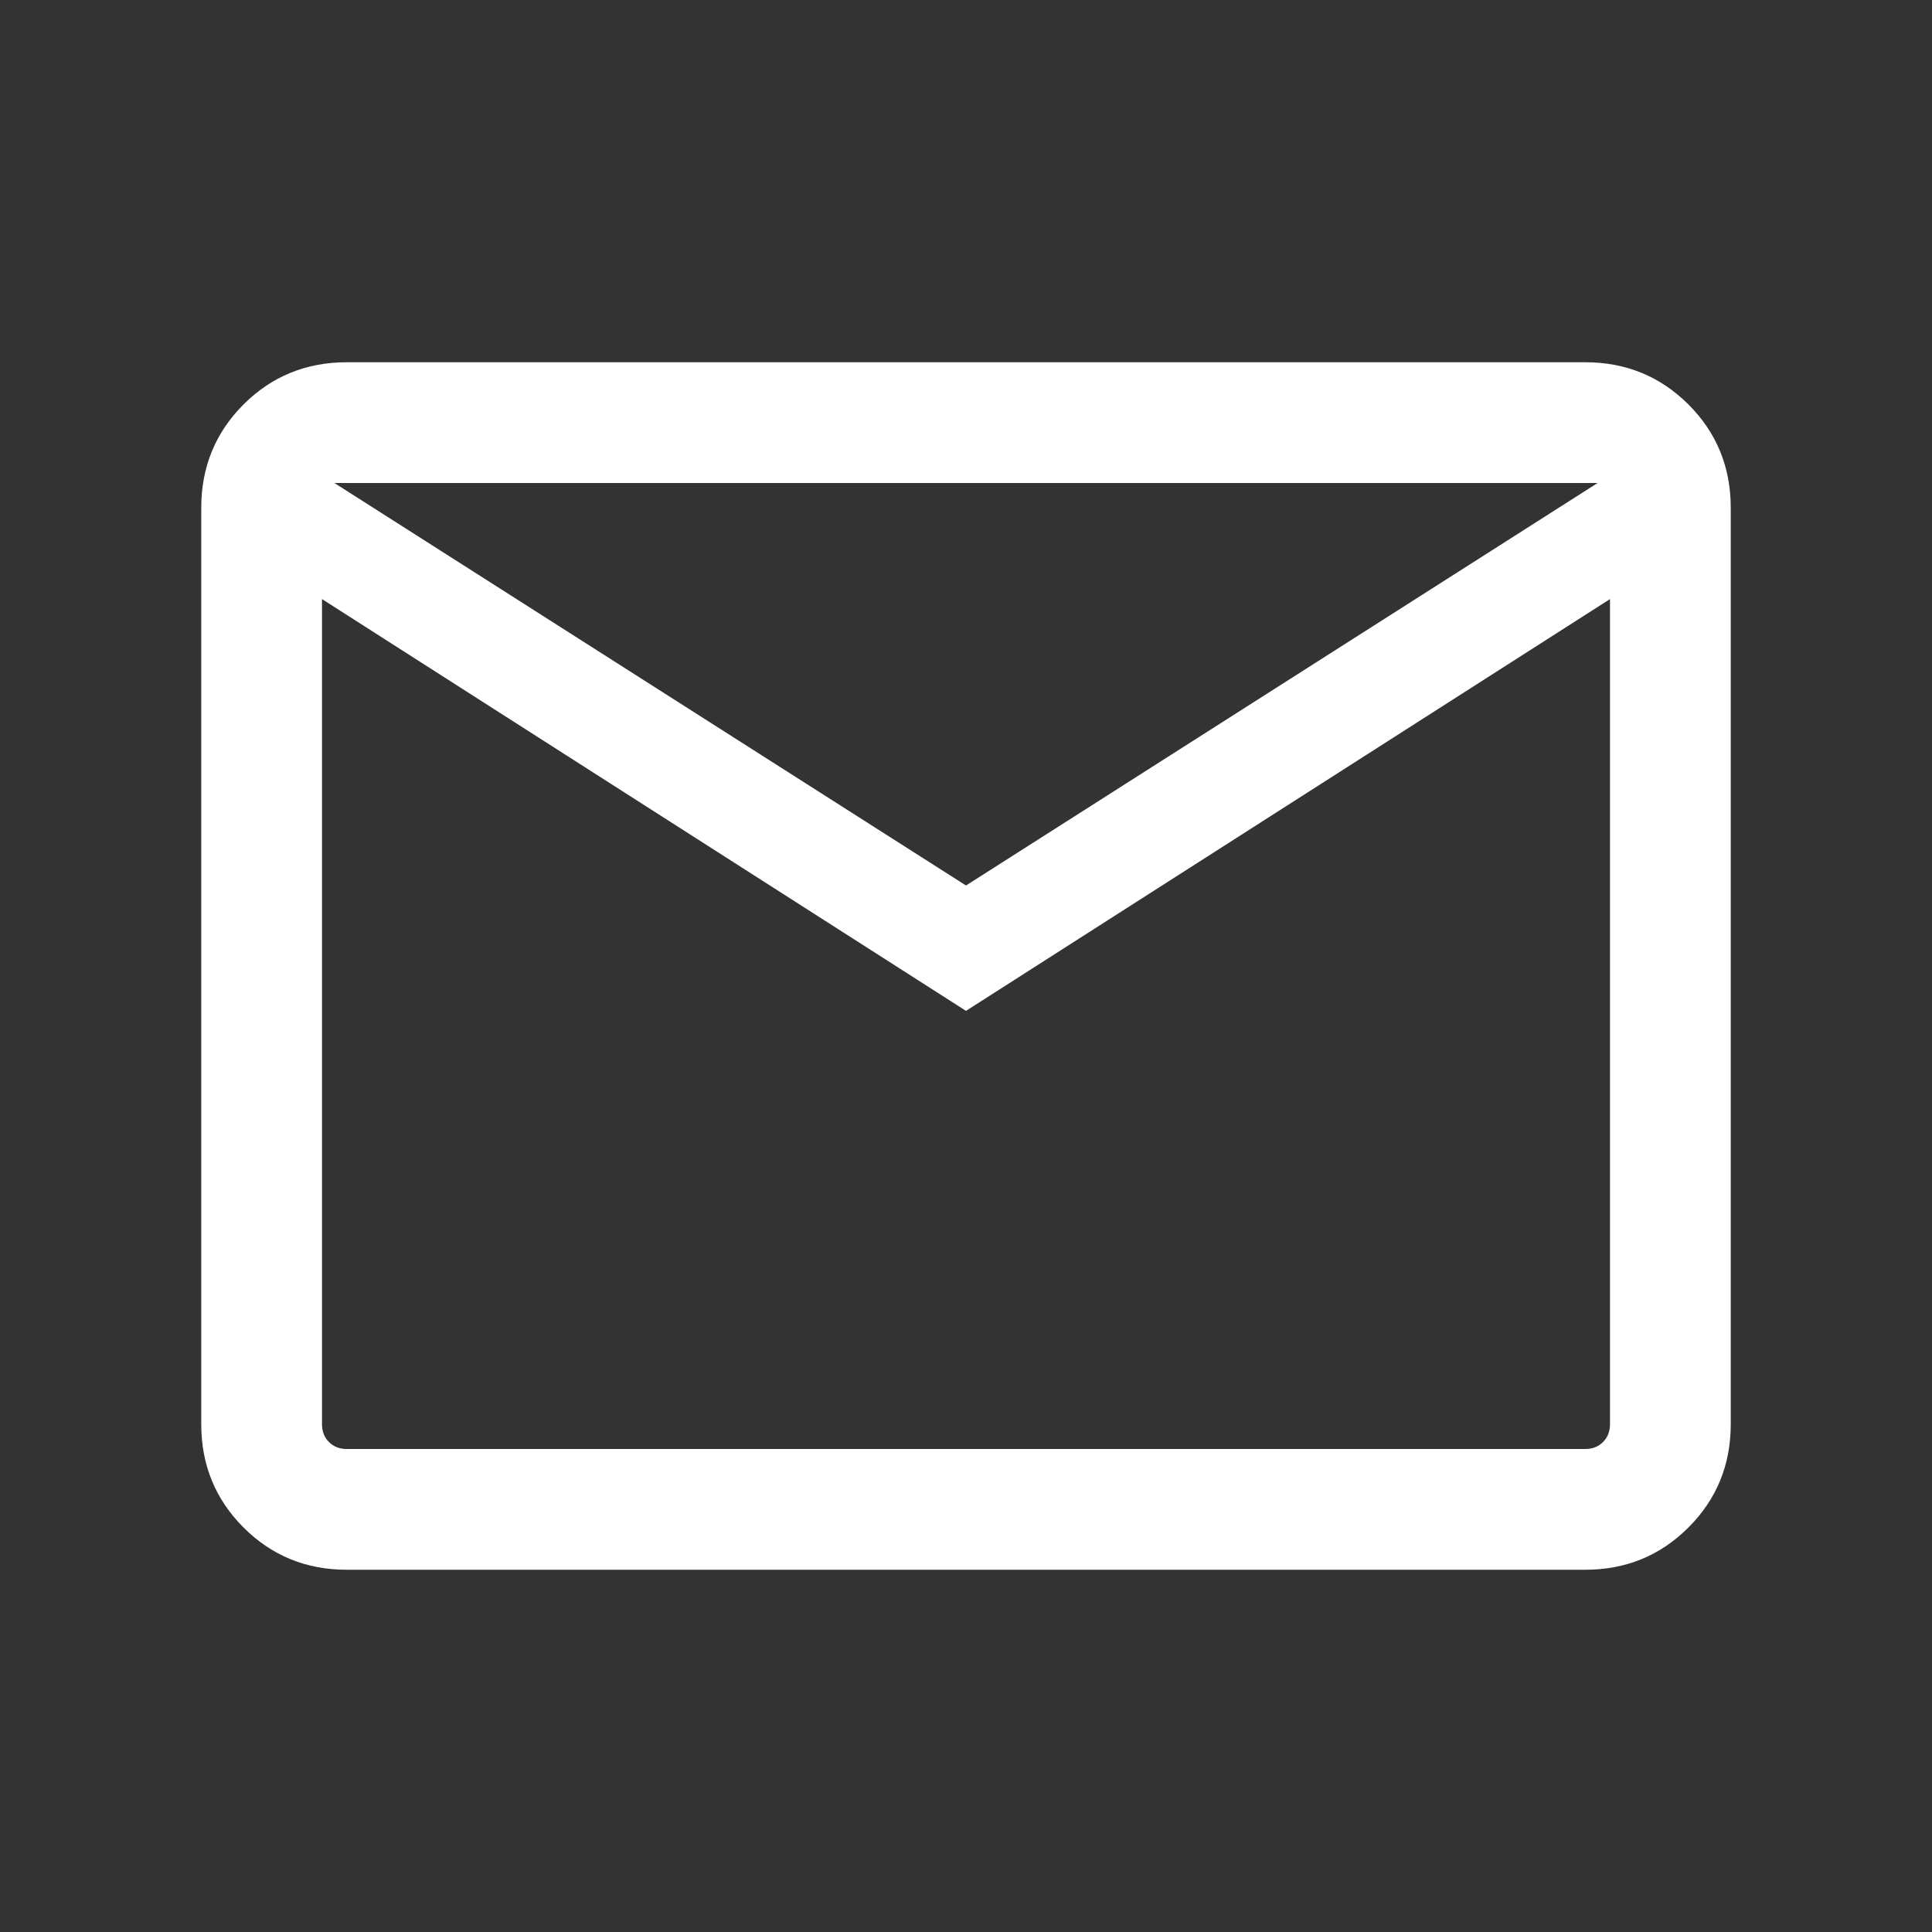
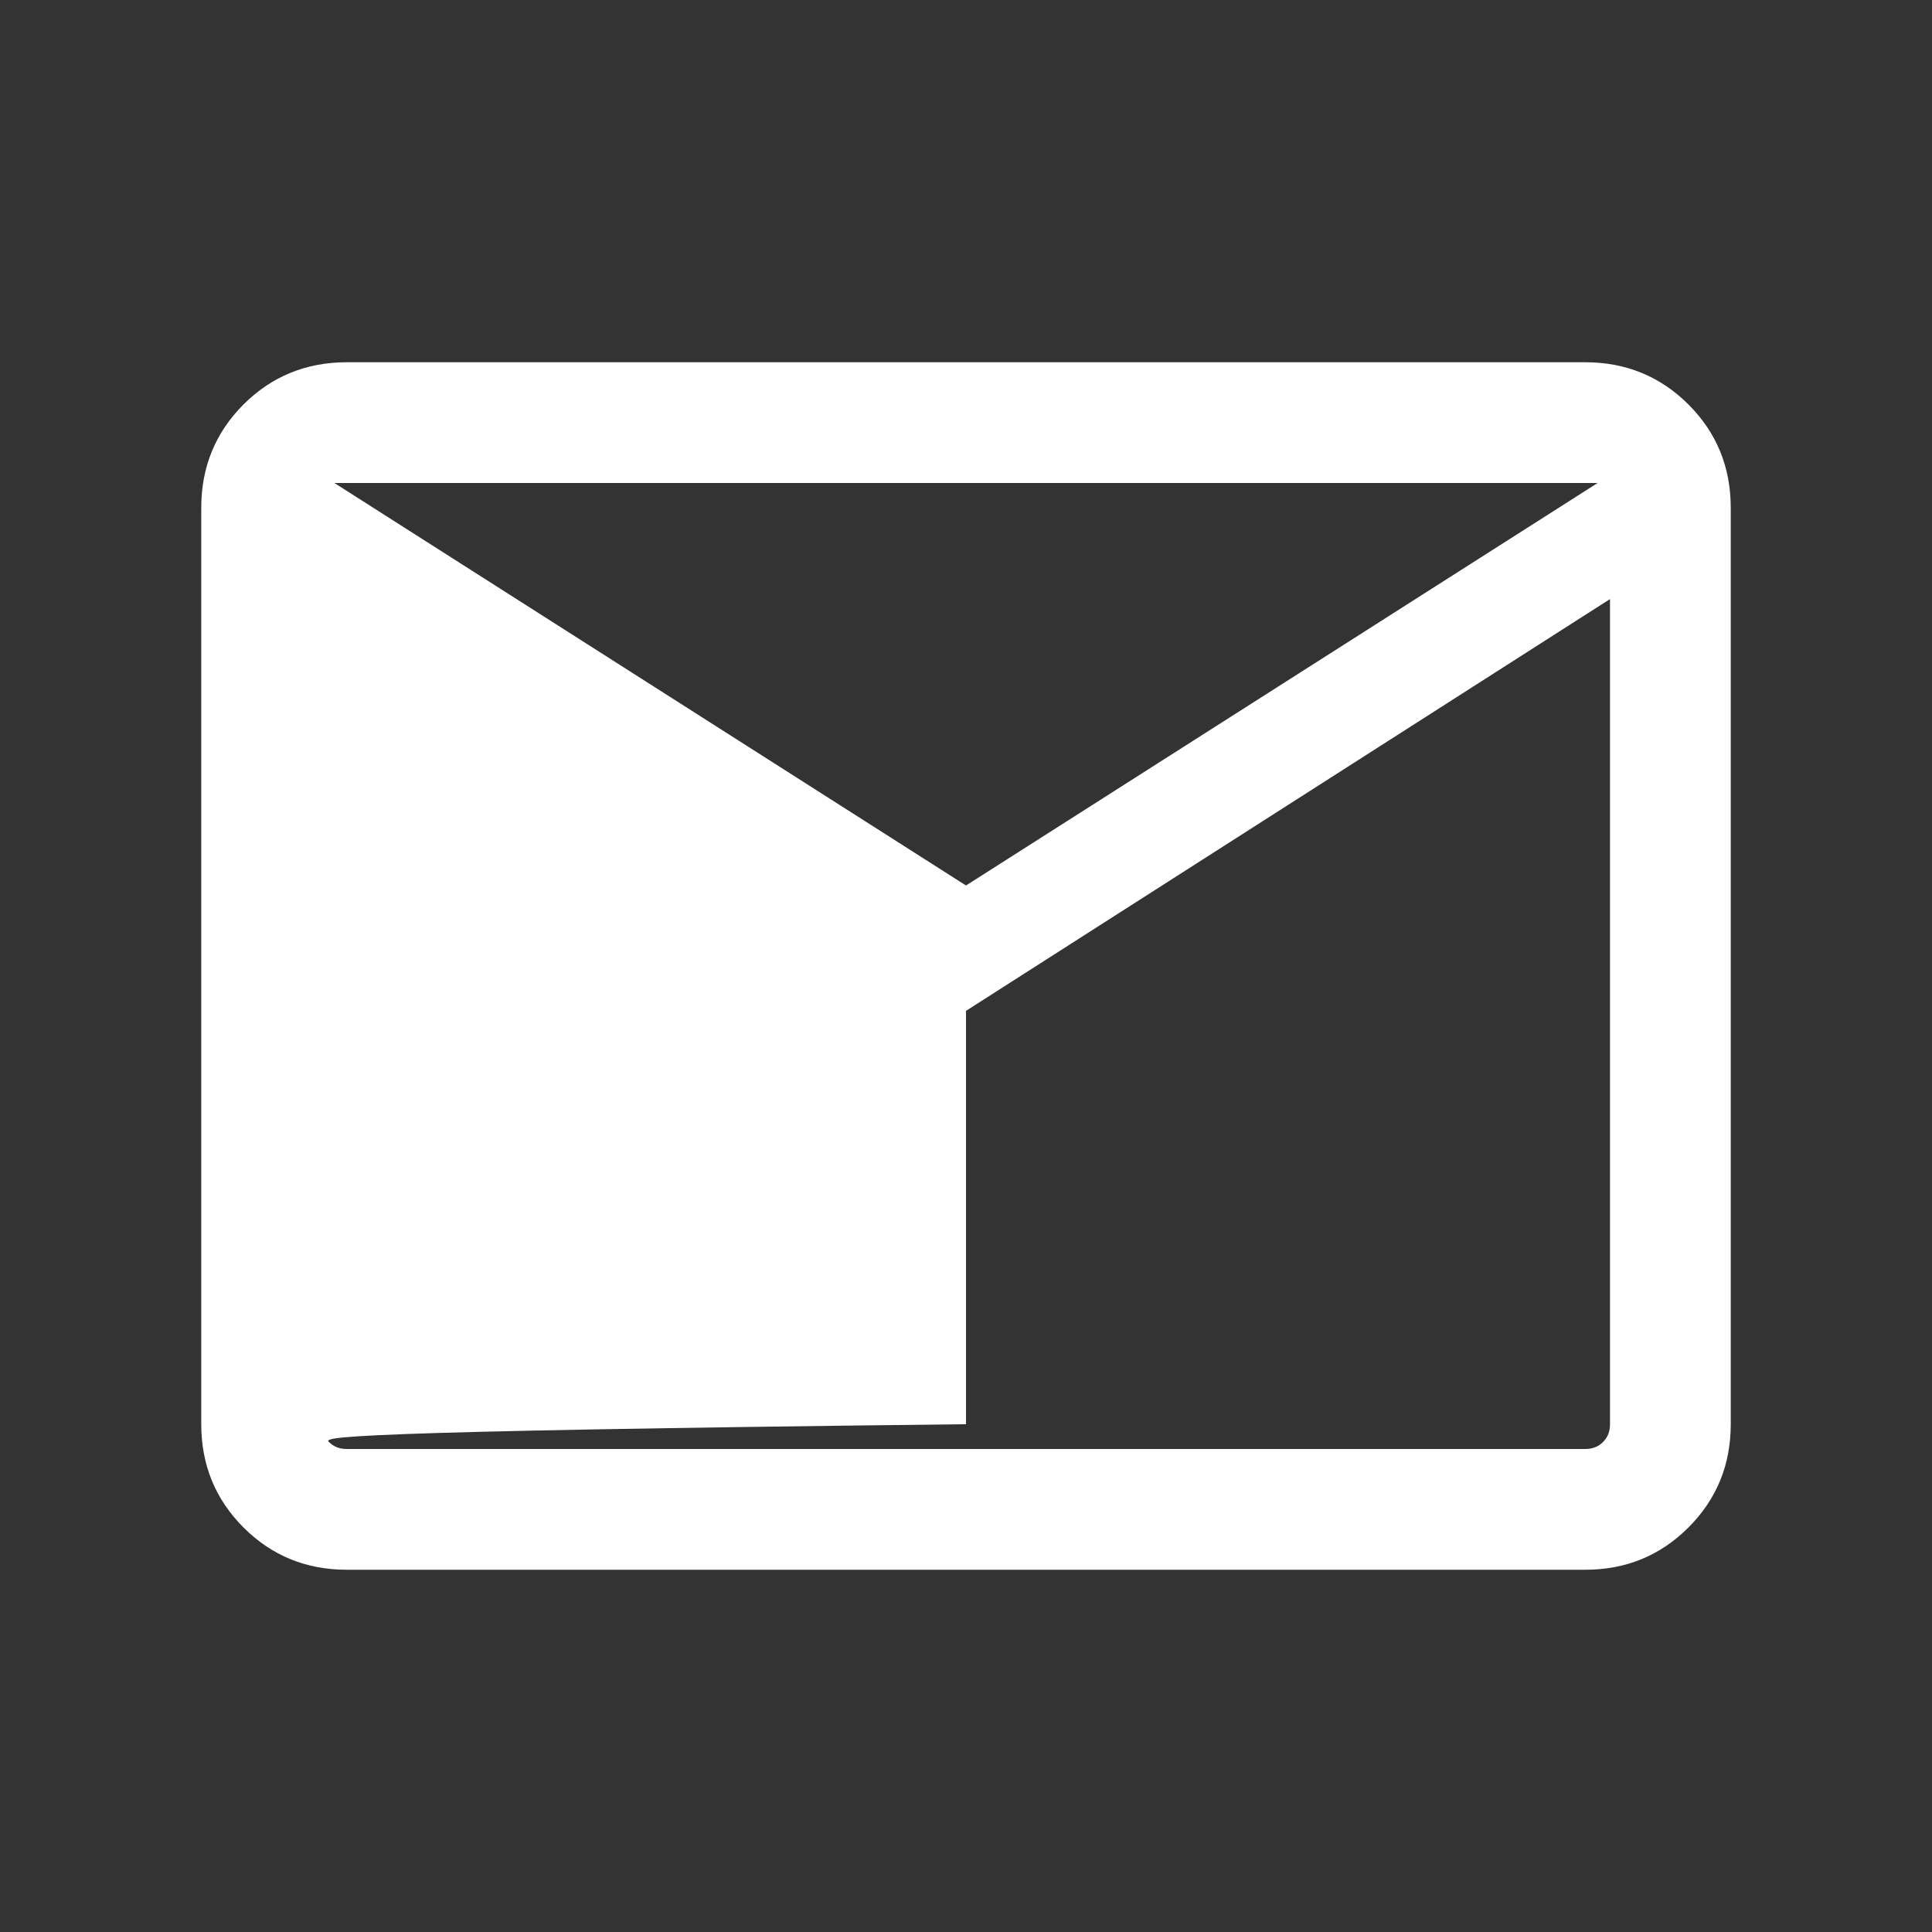
<svg xmlns="http://www.w3.org/2000/svg" width="36" height="36" viewBox="0 0 36 36" fill="none">
  <rect x="0" y="0" width="36" height="36" fill="#333333" stroke="none" />
-   <path d="M6.462 29.25C5.704 29.25 5.062 28.987 4.537 28.462C4.013 27.937 3.75 27.296 3.75 26.538V9.462C3.75 8.704 4.013 8.062 4.537 7.537C5.062 7.013 5.704 6.75 6.462 6.75H29.538C30.296 6.75 30.937 7.013 31.462 7.537C31.987 8.062 32.25 8.704 32.25 9.462V26.538C32.25 27.296 31.987 27.937 31.462 28.462C30.937 28.987 30.296 29.25 29.538 29.25H6.462ZM18 18.836L6 11.163V26.538C6 26.673 6.043 26.784 6.13 26.87C6.216 26.957 6.327 27 6.462 27H29.538C29.673 27 29.784 26.957 29.87 26.87C29.957 26.784 30 26.673 30 26.538V11.163L18 18.836ZM18 16.5L29.769 9H6.231L18 16.5ZM6 11.163V9V26.538C6 26.673 6.043 26.784 6.13 26.87C6.216 26.957 6.327 27 6.462 27H6V11.163Z" fill="white" />
+   <path d="M6.462 29.25C5.704 29.25 5.062 28.987 4.537 28.462C4.013 27.937 3.75 27.296 3.75 26.538V9.462C3.75 8.704 4.013 8.062 4.537 7.537C5.062 7.013 5.704 6.75 6.462 6.75H29.538C30.296 6.75 30.937 7.013 31.462 7.537C31.987 8.062 32.25 8.704 32.25 9.462V26.538C32.25 27.296 31.987 27.937 31.462 28.462C30.937 28.987 30.296 29.25 29.538 29.25H6.462ZM18 18.836V26.538C6 26.673 6.043 26.784 6.13 26.87C6.216 26.957 6.327 27 6.462 27H29.538C29.673 27 29.784 26.957 29.87 26.87C29.957 26.784 30 26.673 30 26.538V11.163L18 18.836ZM18 16.5L29.769 9H6.231L18 16.5ZM6 11.163V9V26.538C6 26.673 6.043 26.784 6.13 26.87C6.216 26.957 6.327 27 6.462 27H6V11.163Z" fill="white" />
</svg>